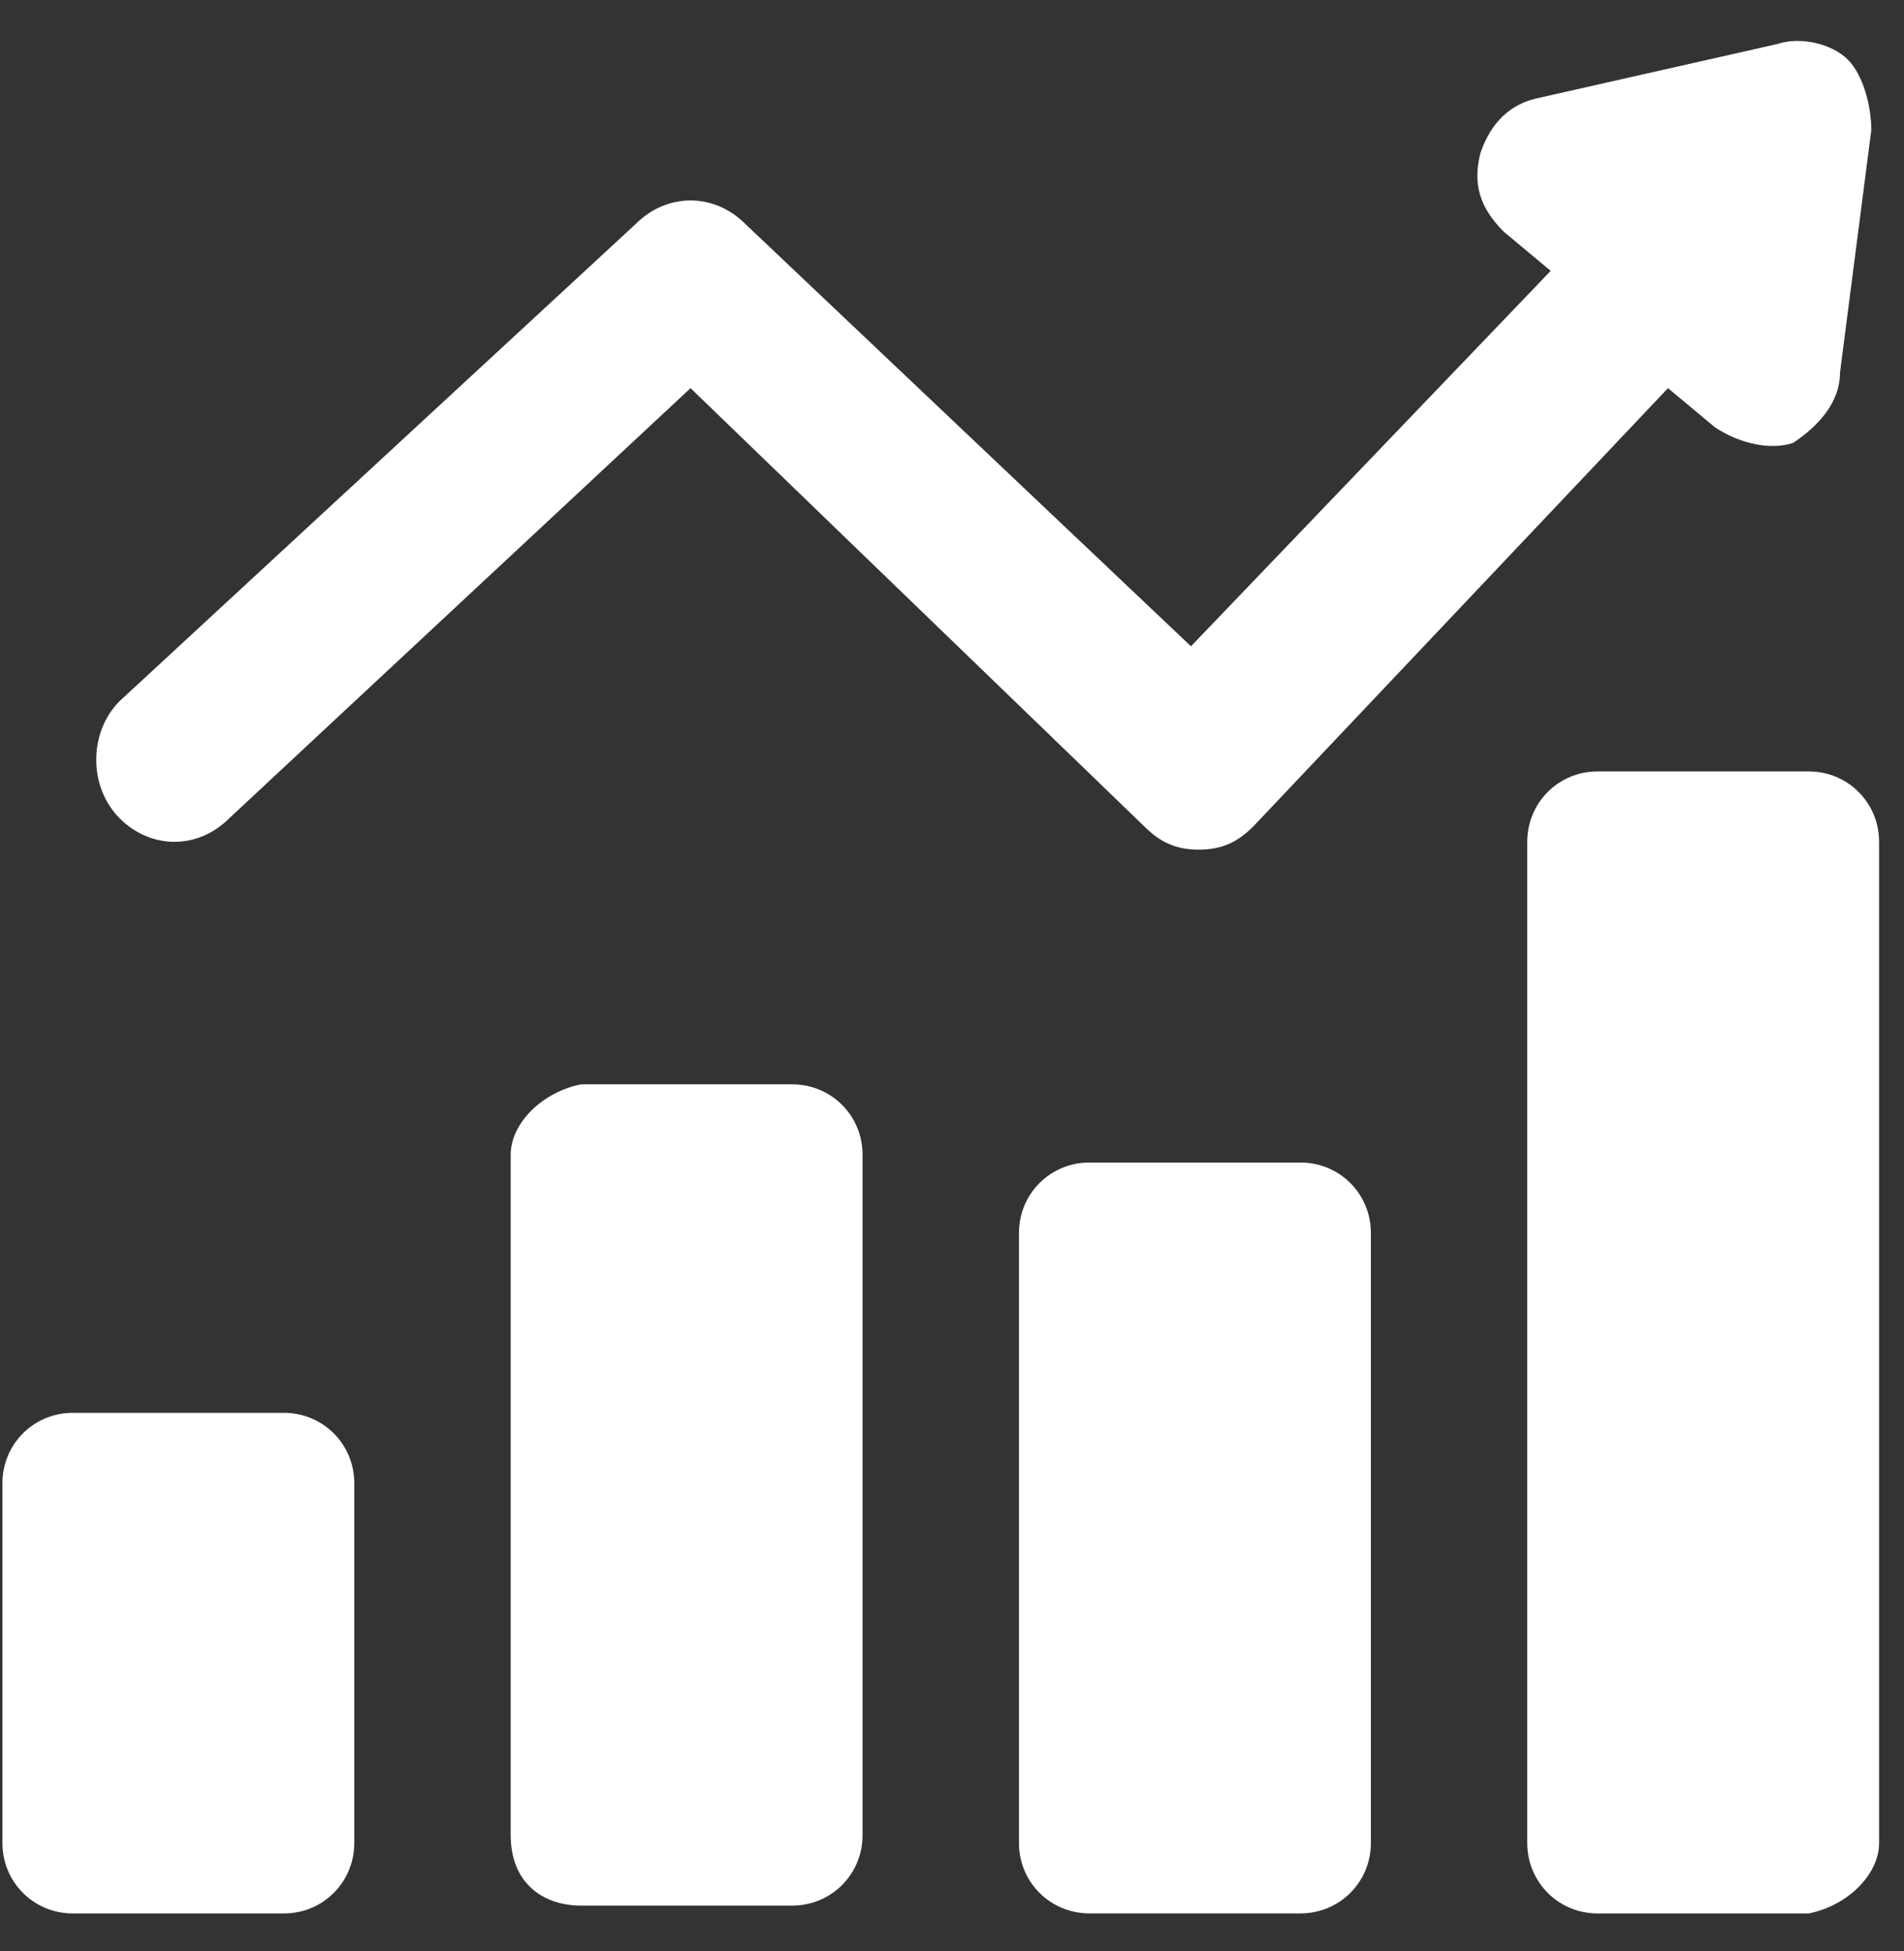
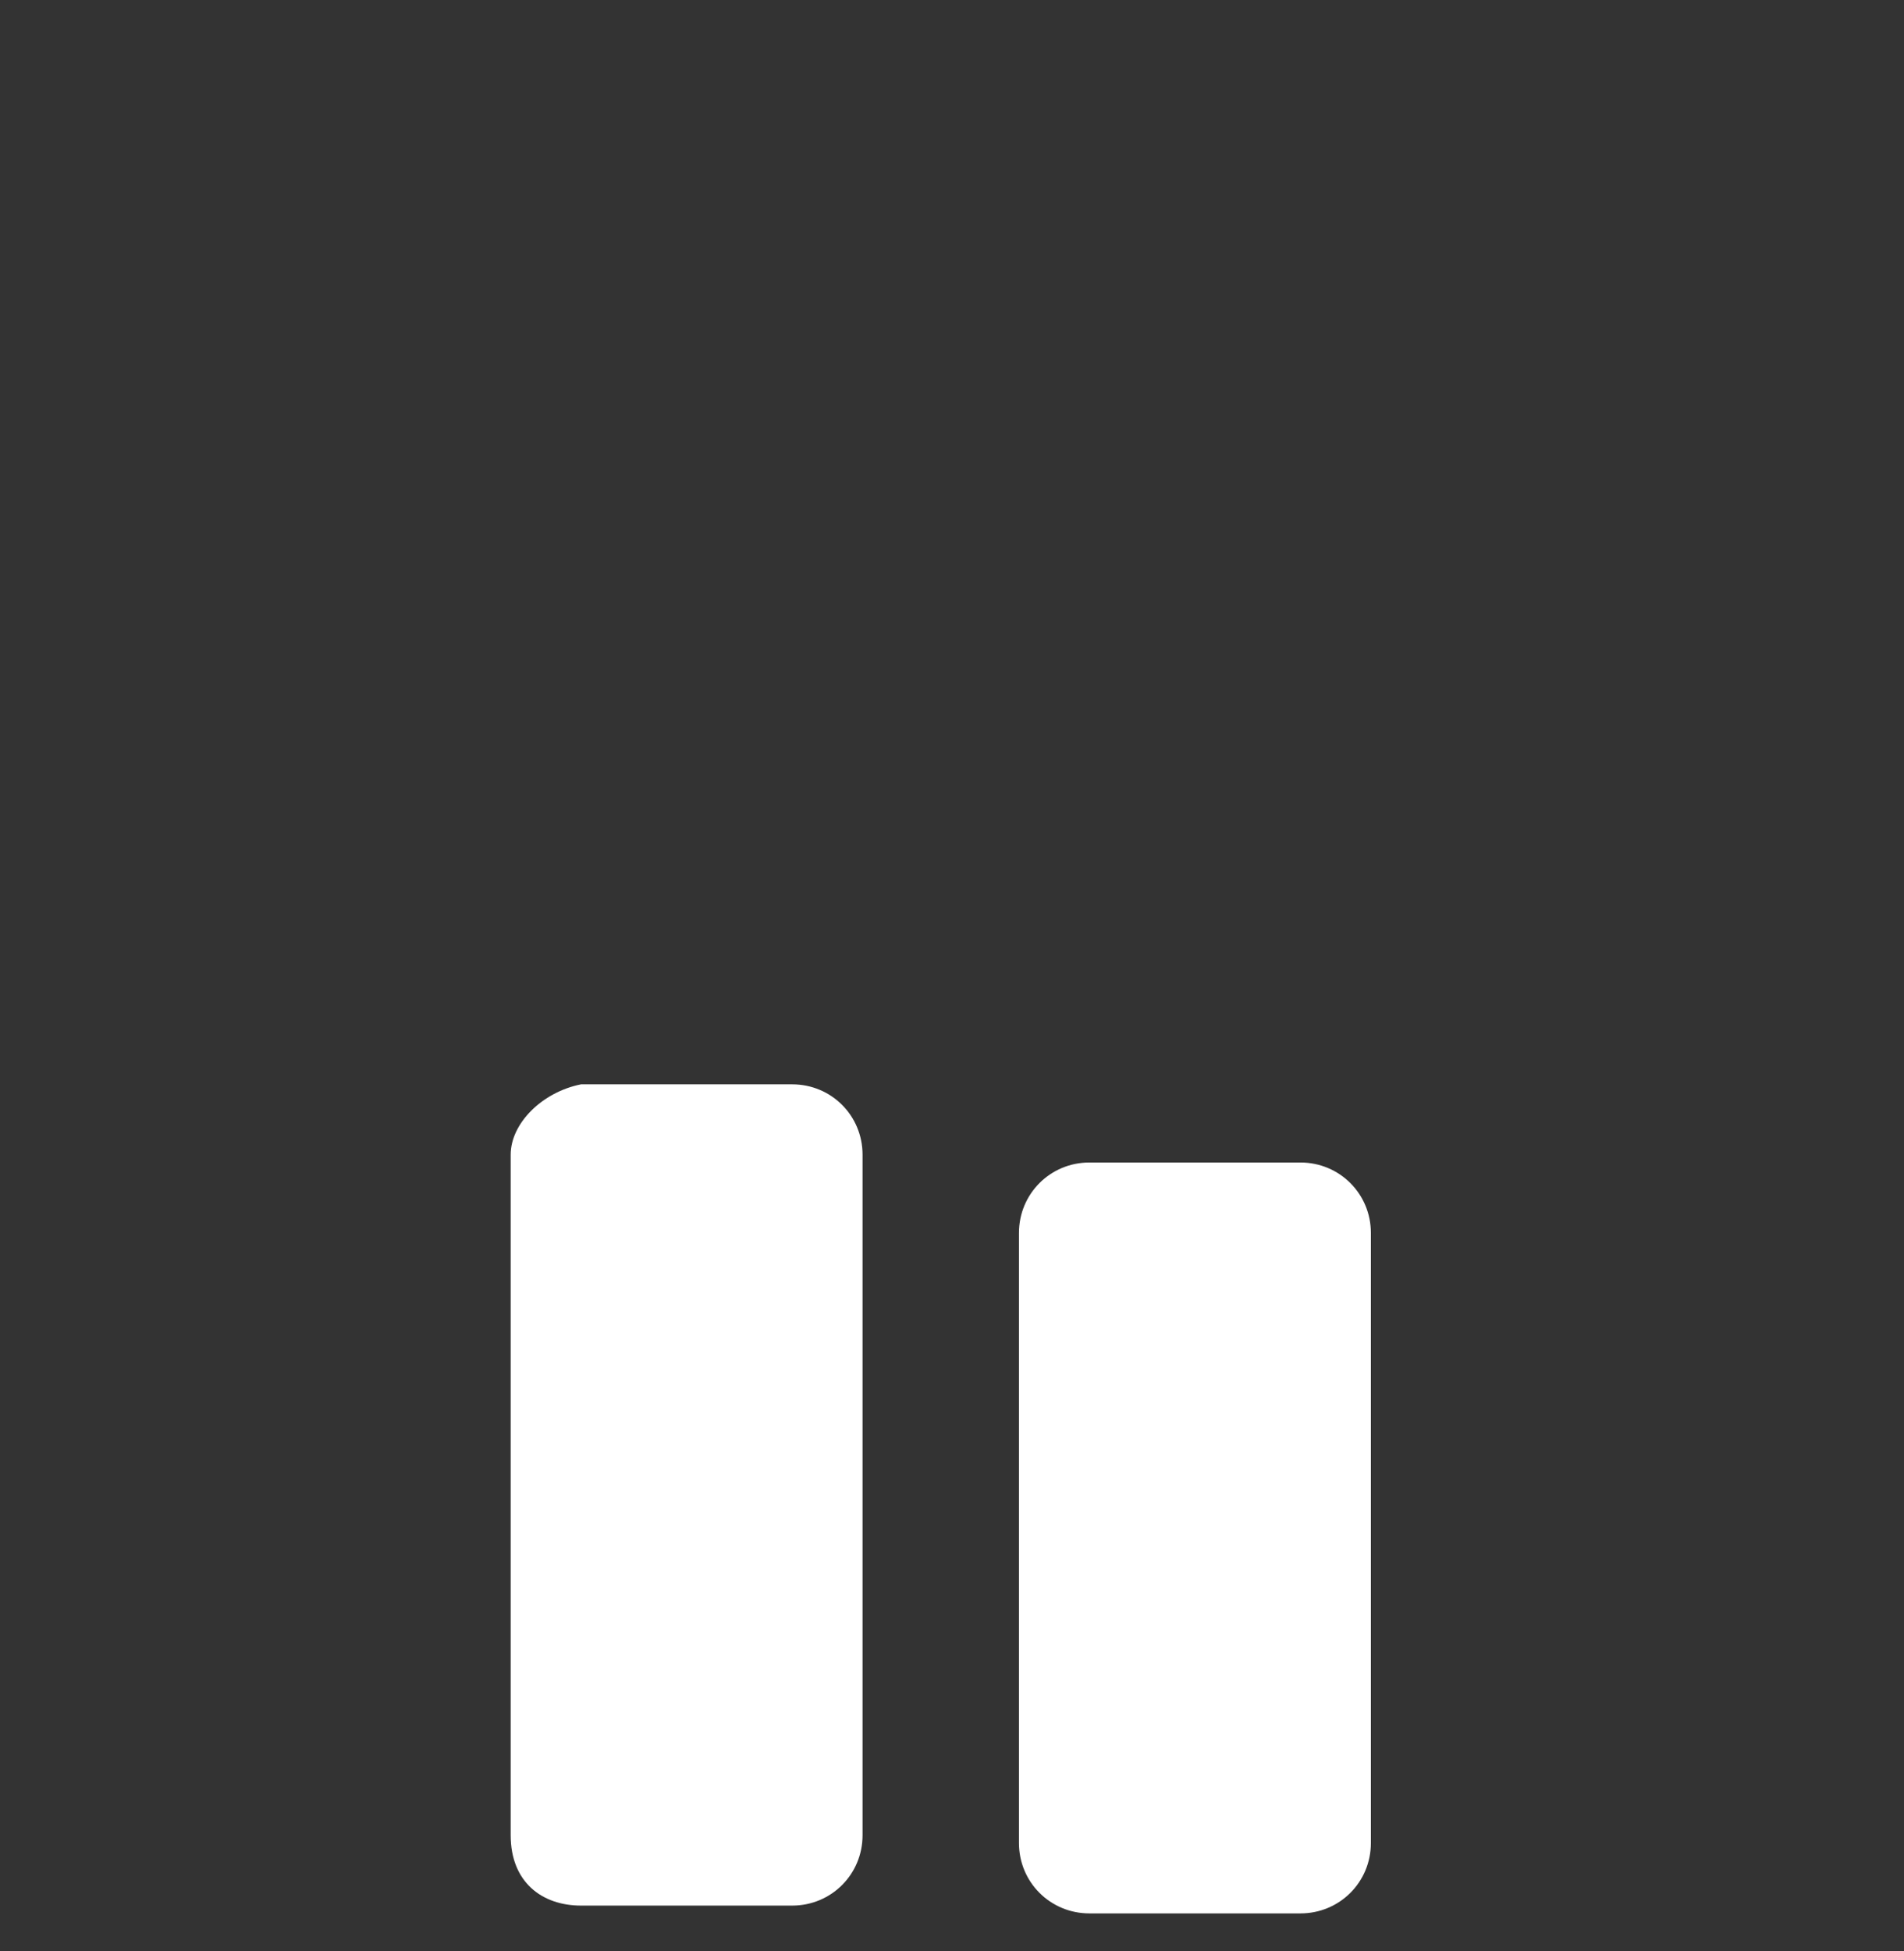
<svg xmlns="http://www.w3.org/2000/svg" width="41" height="42" viewBox="0 0 41 42" fill="none">
  <rect x="0" y="0" width="41" height="42" fill="#333333" stroke="none" />
-   <path d="M0.052 39.676C0.052 40.518 0.725 41.192 1.567 41.192H6.114C6.956 41.192 7.629 40.518 7.629 39.676V31.93C7.629 31.089 6.956 30.415 6.114 30.415H1.567C0.725 30.415 0.052 31.089 0.052 31.93V39.676Z" fill="white" />
  <path d="M12.512 41.023H17.059C17.901 41.023 18.574 40.35 18.574 39.508V24.858C18.574 24.016 17.901 23.343 17.059 23.343H12.512C11.671 23.511 10.997 24.185 10.997 24.858V39.508C10.997 40.518 11.671 41.023 12.512 41.023Z" fill="white" />
  <path d="M23.458 25.026C22.616 25.026 21.942 25.7 21.942 26.542V39.676C21.942 40.518 22.616 41.191 23.458 41.191H28.004C28.846 41.191 29.52 40.518 29.52 39.676V26.542C29.52 25.7 28.846 25.026 28.004 25.026H23.458Z" fill="white" />
-   <path d="M40.464 39.676V18.123C40.464 17.281 39.791 16.607 38.949 16.607H34.402C33.56 16.607 32.887 17.281 32.887 18.123V39.676C32.887 40.518 33.56 41.192 34.402 41.192H38.949C39.791 41.023 40.464 40.35 40.464 39.676Z" fill="white" />
-   <path d="M2.577 17.617C3.251 18.291 4.261 18.291 4.935 17.617L14.87 8.356L24.636 17.786C24.973 18.123 25.309 18.291 25.814 18.291C26.32 18.291 26.657 18.123 26.993 17.786L35.918 8.356L36.928 9.198C37.433 9.535 38.107 9.703 38.612 9.535C39.117 9.198 39.622 8.693 39.622 8.02L40.296 2.8C40.296 2.294 40.127 1.621 39.791 1.284C39.454 0.947 38.78 0.779 38.275 0.947L33.055 2.126C32.382 2.294 32.045 2.8 31.876 3.305C31.708 3.978 31.876 4.483 32.382 4.989L33.392 5.831L25.646 13.913L16.048 4.82C15.375 4.147 14.364 4.147 13.691 4.82L2.577 15.092C1.904 15.765 1.904 16.944 2.577 17.617Z" fill="white" />
</svg>